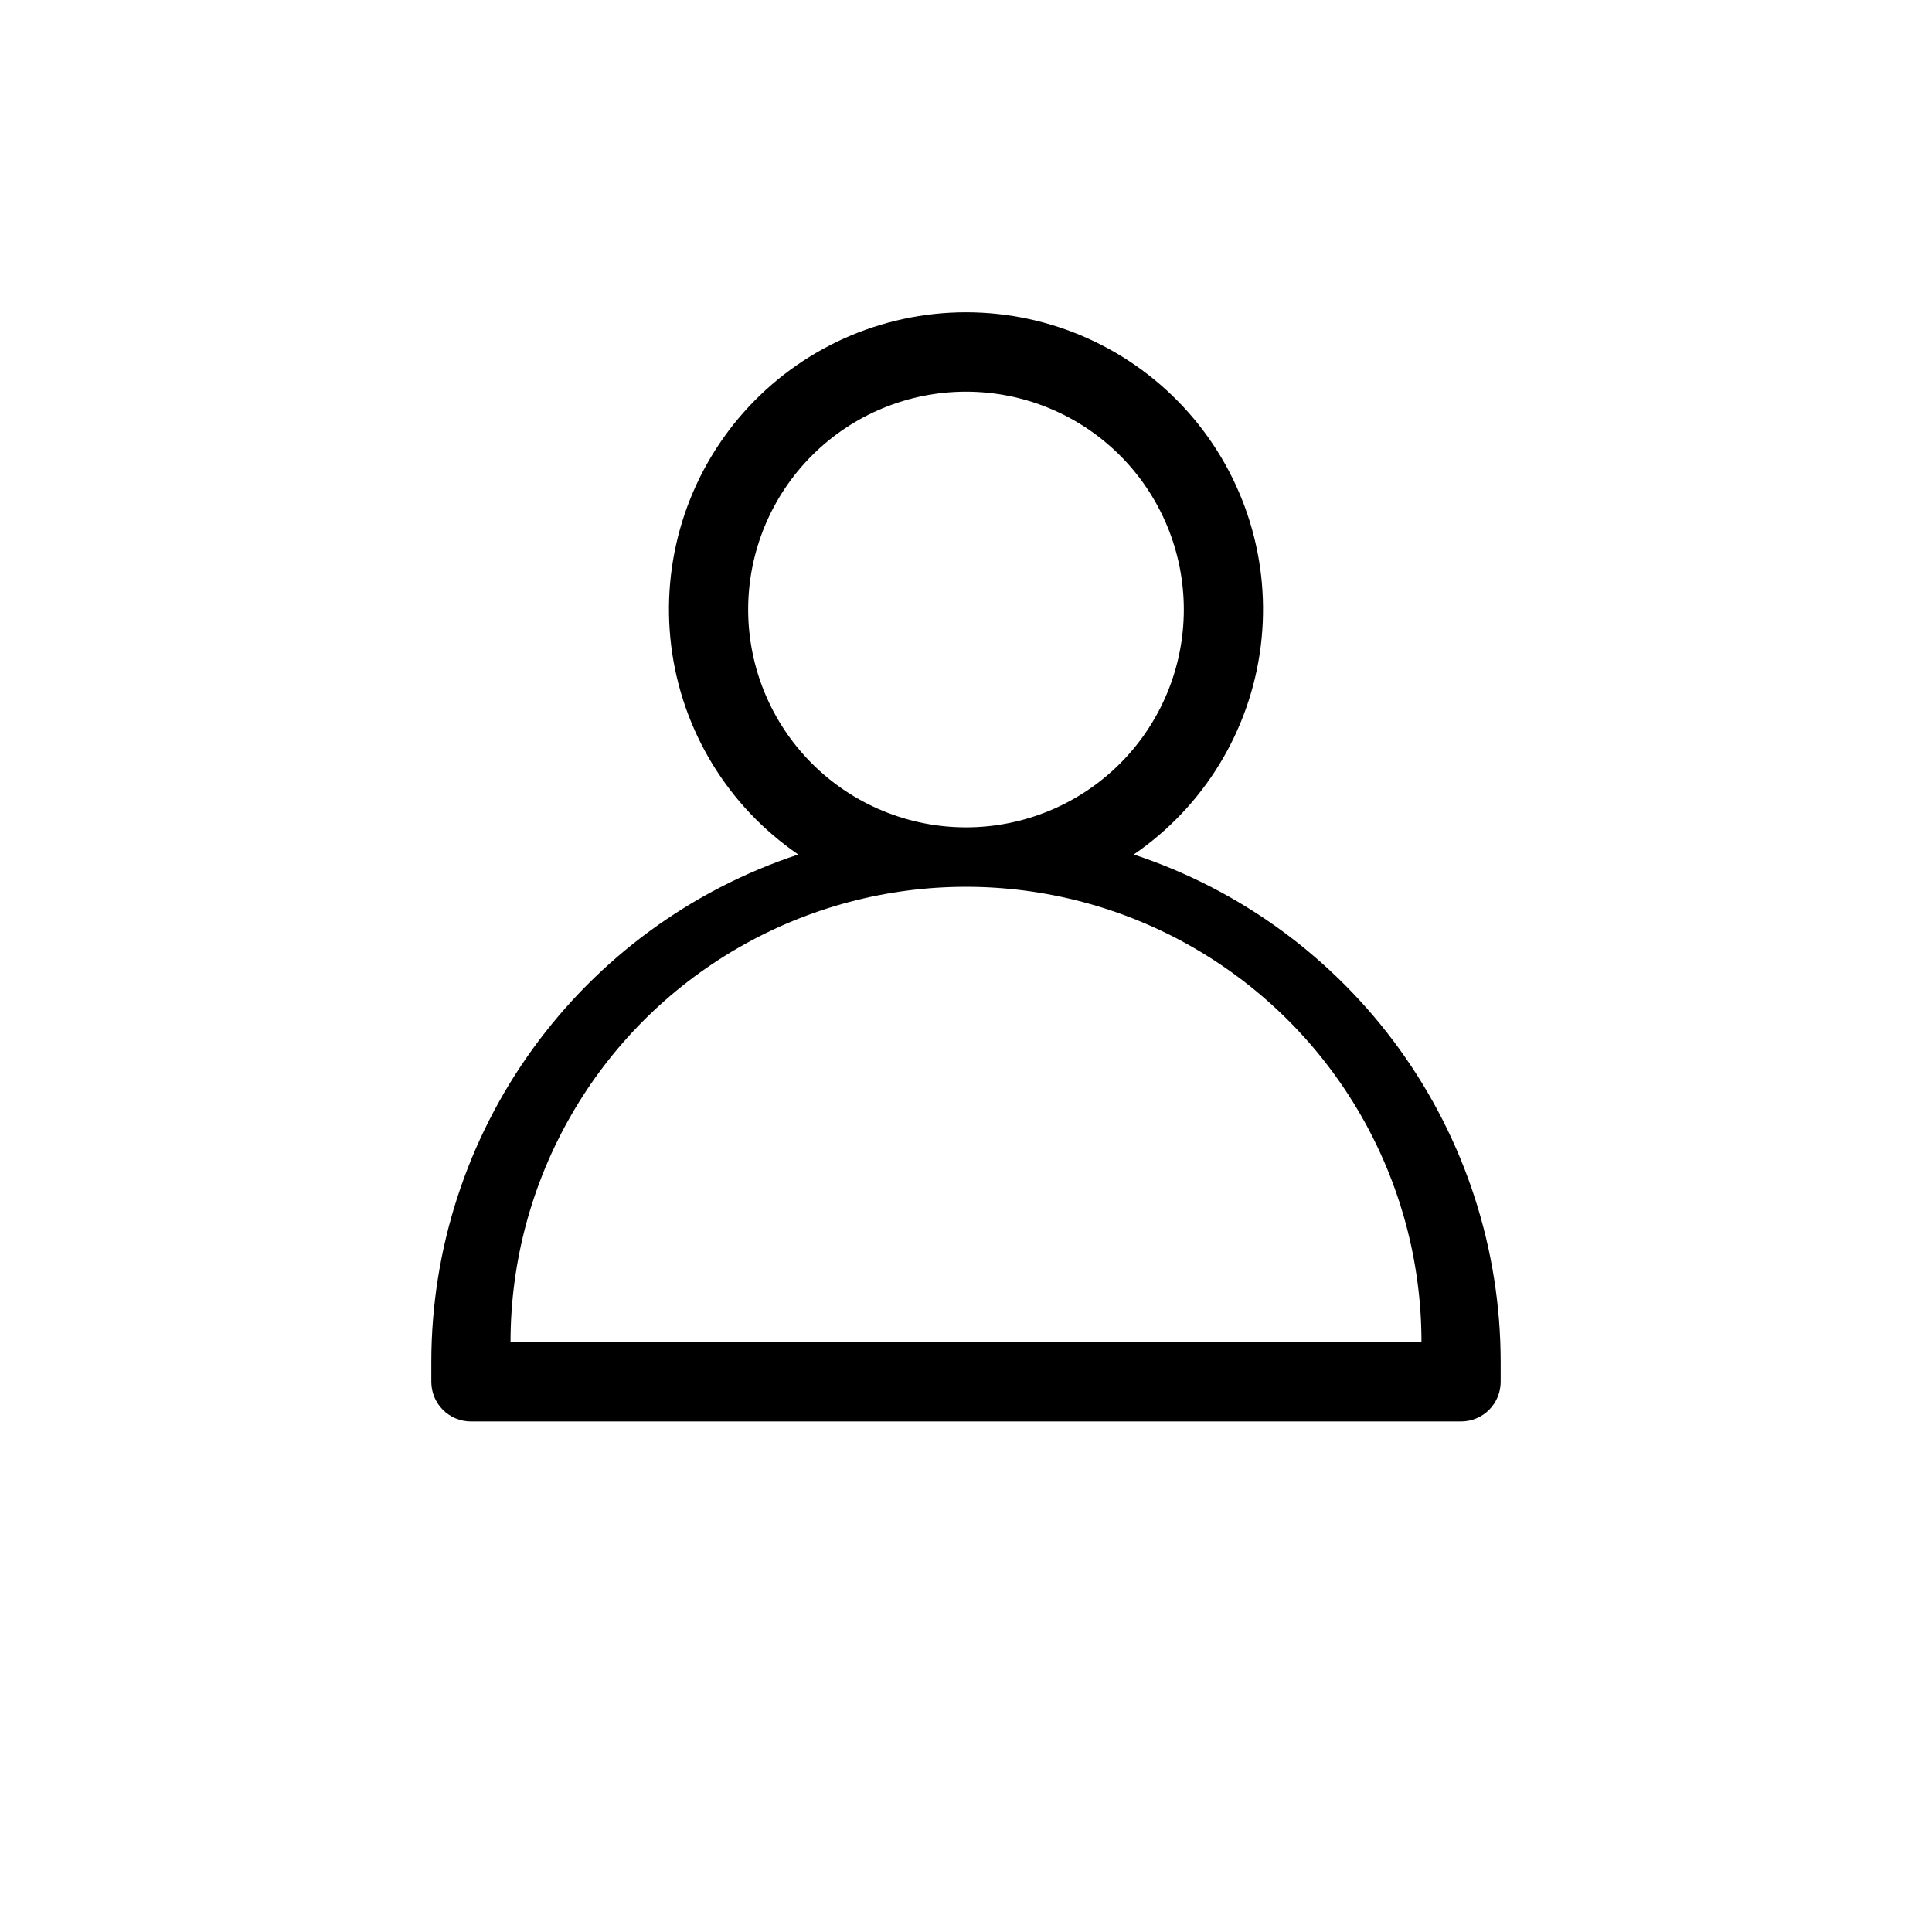
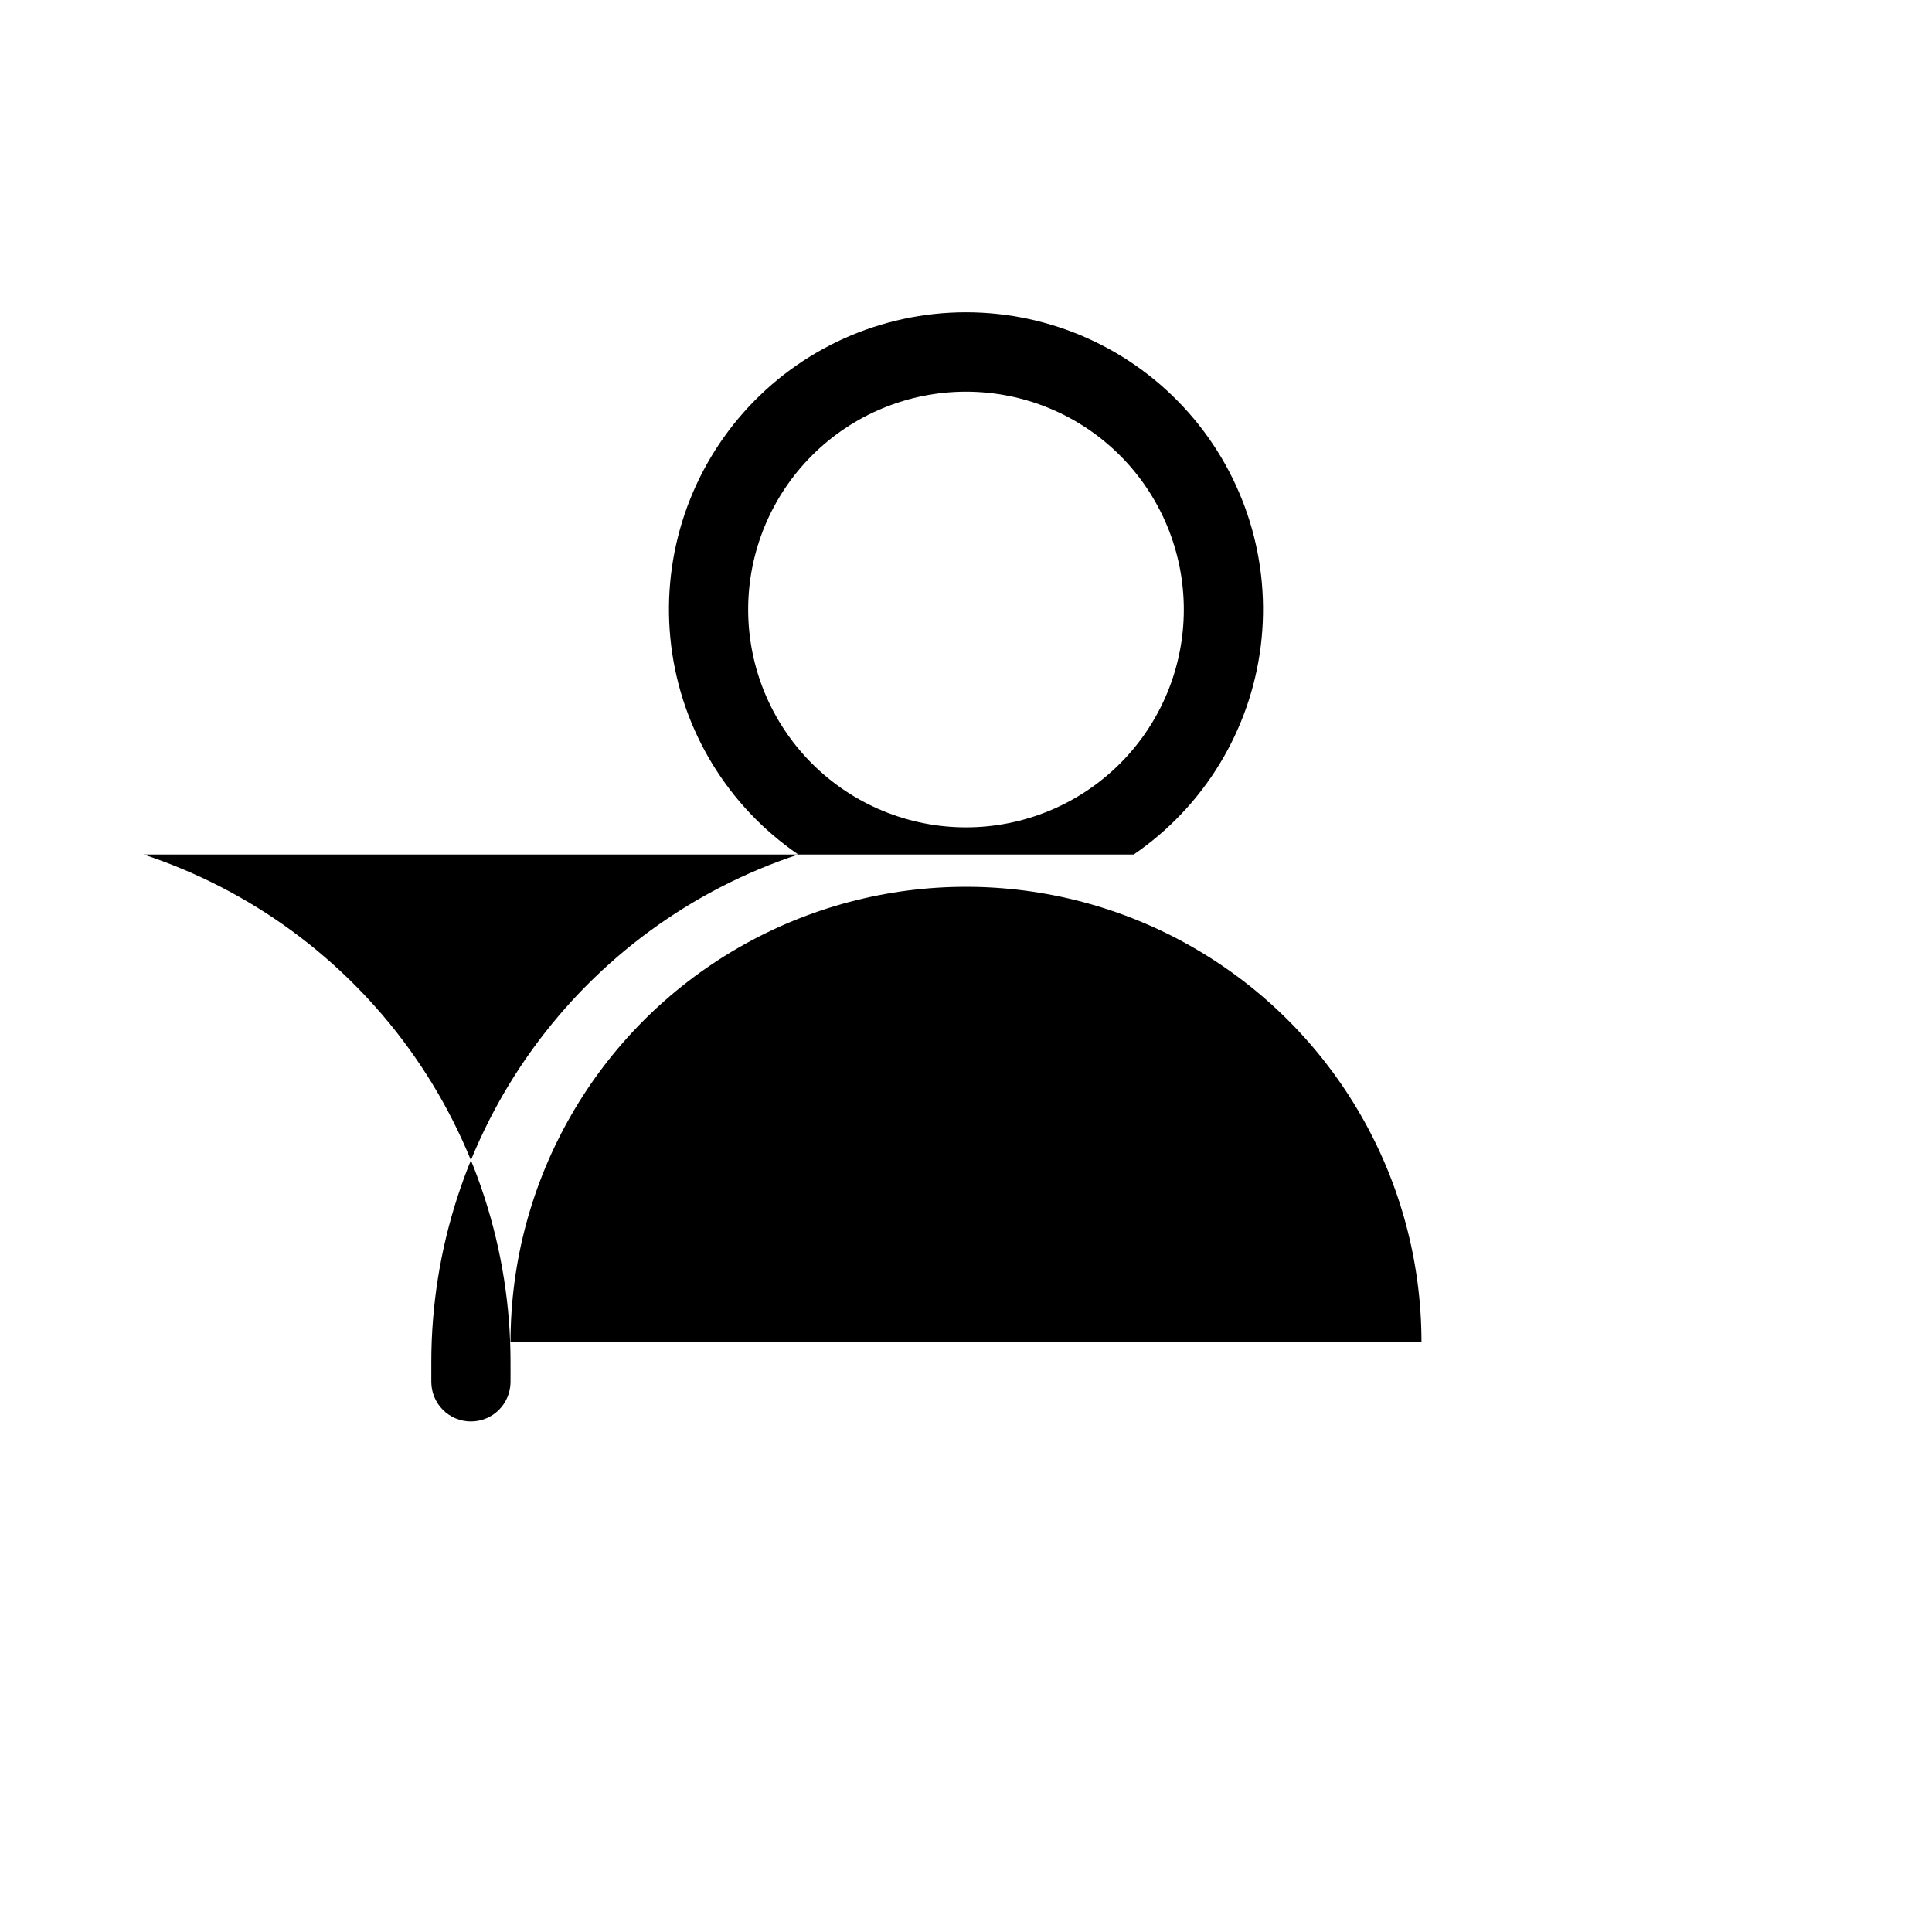
<svg xmlns="http://www.w3.org/2000/svg" fill="#000000" width="800px" height="800px" version="1.1" viewBox="144 144 512 512">
-   <path d="m444.45 370.45c18.625-12.746 30.887-32.871 33.668-55.266 2.781-22.398-4.18-44.91-19.125-61.824-14.941-16.914-36.426-26.602-58.992-26.602-22.57 0-44.055 9.688-58.996 26.602-14.941 16.914-21.906 39.426-19.125 61.824 2.781 22.395 15.043 42.52 33.668 55.266-28.293 9.348-52.918 27.375-70.379 51.523-17.457 24.148-26.859 53.184-26.867 82.98v5.25c0 2.785 1.105 5.453 3.074 7.422s4.641 3.074 7.422 3.074h262.4c2.785 0 5.453-1.105 7.422-3.074s3.074-4.637 3.074-7.422v-5.25c-0.008-29.797-9.41-58.832-26.867-82.98-17.457-24.148-42.086-42.176-70.379-51.523zm-102.18-64.918c0-15.312 6.082-29.996 16.91-40.82 10.824-10.828 25.508-16.91 40.82-16.91 15.309 0 29.992 6.082 40.82 16.91 10.824 10.824 16.906 25.508 16.906 40.82 0 15.309-6.082 29.992-16.906 40.82-10.828 10.824-25.512 16.906-40.82 16.906-15.312 0-29.996-6.082-40.82-16.906-10.828-10.828-16.91-25.512-16.91-40.82zm-62.977 194.18c0-43.125 23.008-82.973 60.352-104.53 37.348-21.562 83.359-21.562 120.71 0 37.344 21.559 60.352 61.406 60.352 104.53z" />
+   <path d="m444.45 370.45c18.625-12.746 30.887-32.871 33.668-55.266 2.781-22.398-4.18-44.91-19.125-61.824-14.941-16.914-36.426-26.602-58.992-26.602-22.57 0-44.055 9.688-58.996 26.602-14.941 16.914-21.906 39.426-19.125 61.824 2.781 22.395 15.043 42.52 33.668 55.266-28.293 9.348-52.918 27.375-70.379 51.523-17.457 24.148-26.859 53.184-26.867 82.98v5.25c0 2.785 1.105 5.453 3.074 7.422s4.641 3.074 7.422 3.074c2.785 0 5.453-1.105 7.422-3.074s3.074-4.637 3.074-7.422v-5.25c-0.008-29.797-9.41-58.832-26.867-82.98-17.457-24.148-42.086-42.176-70.379-51.523zm-102.18-64.918c0-15.312 6.082-29.996 16.91-40.82 10.824-10.828 25.508-16.91 40.82-16.91 15.309 0 29.992 6.082 40.82 16.91 10.824 10.824 16.906 25.508 16.906 40.82 0 15.309-6.082 29.992-16.906 40.82-10.828 10.824-25.512 16.906-40.82 16.906-15.312 0-29.996-6.082-40.82-16.906-10.828-10.828-16.91-25.512-16.91-40.82zm-62.977 194.18c0-43.125 23.008-82.973 60.352-104.53 37.348-21.562 83.359-21.562 120.71 0 37.344 21.559 60.352 61.406 60.352 104.53z" />
</svg>